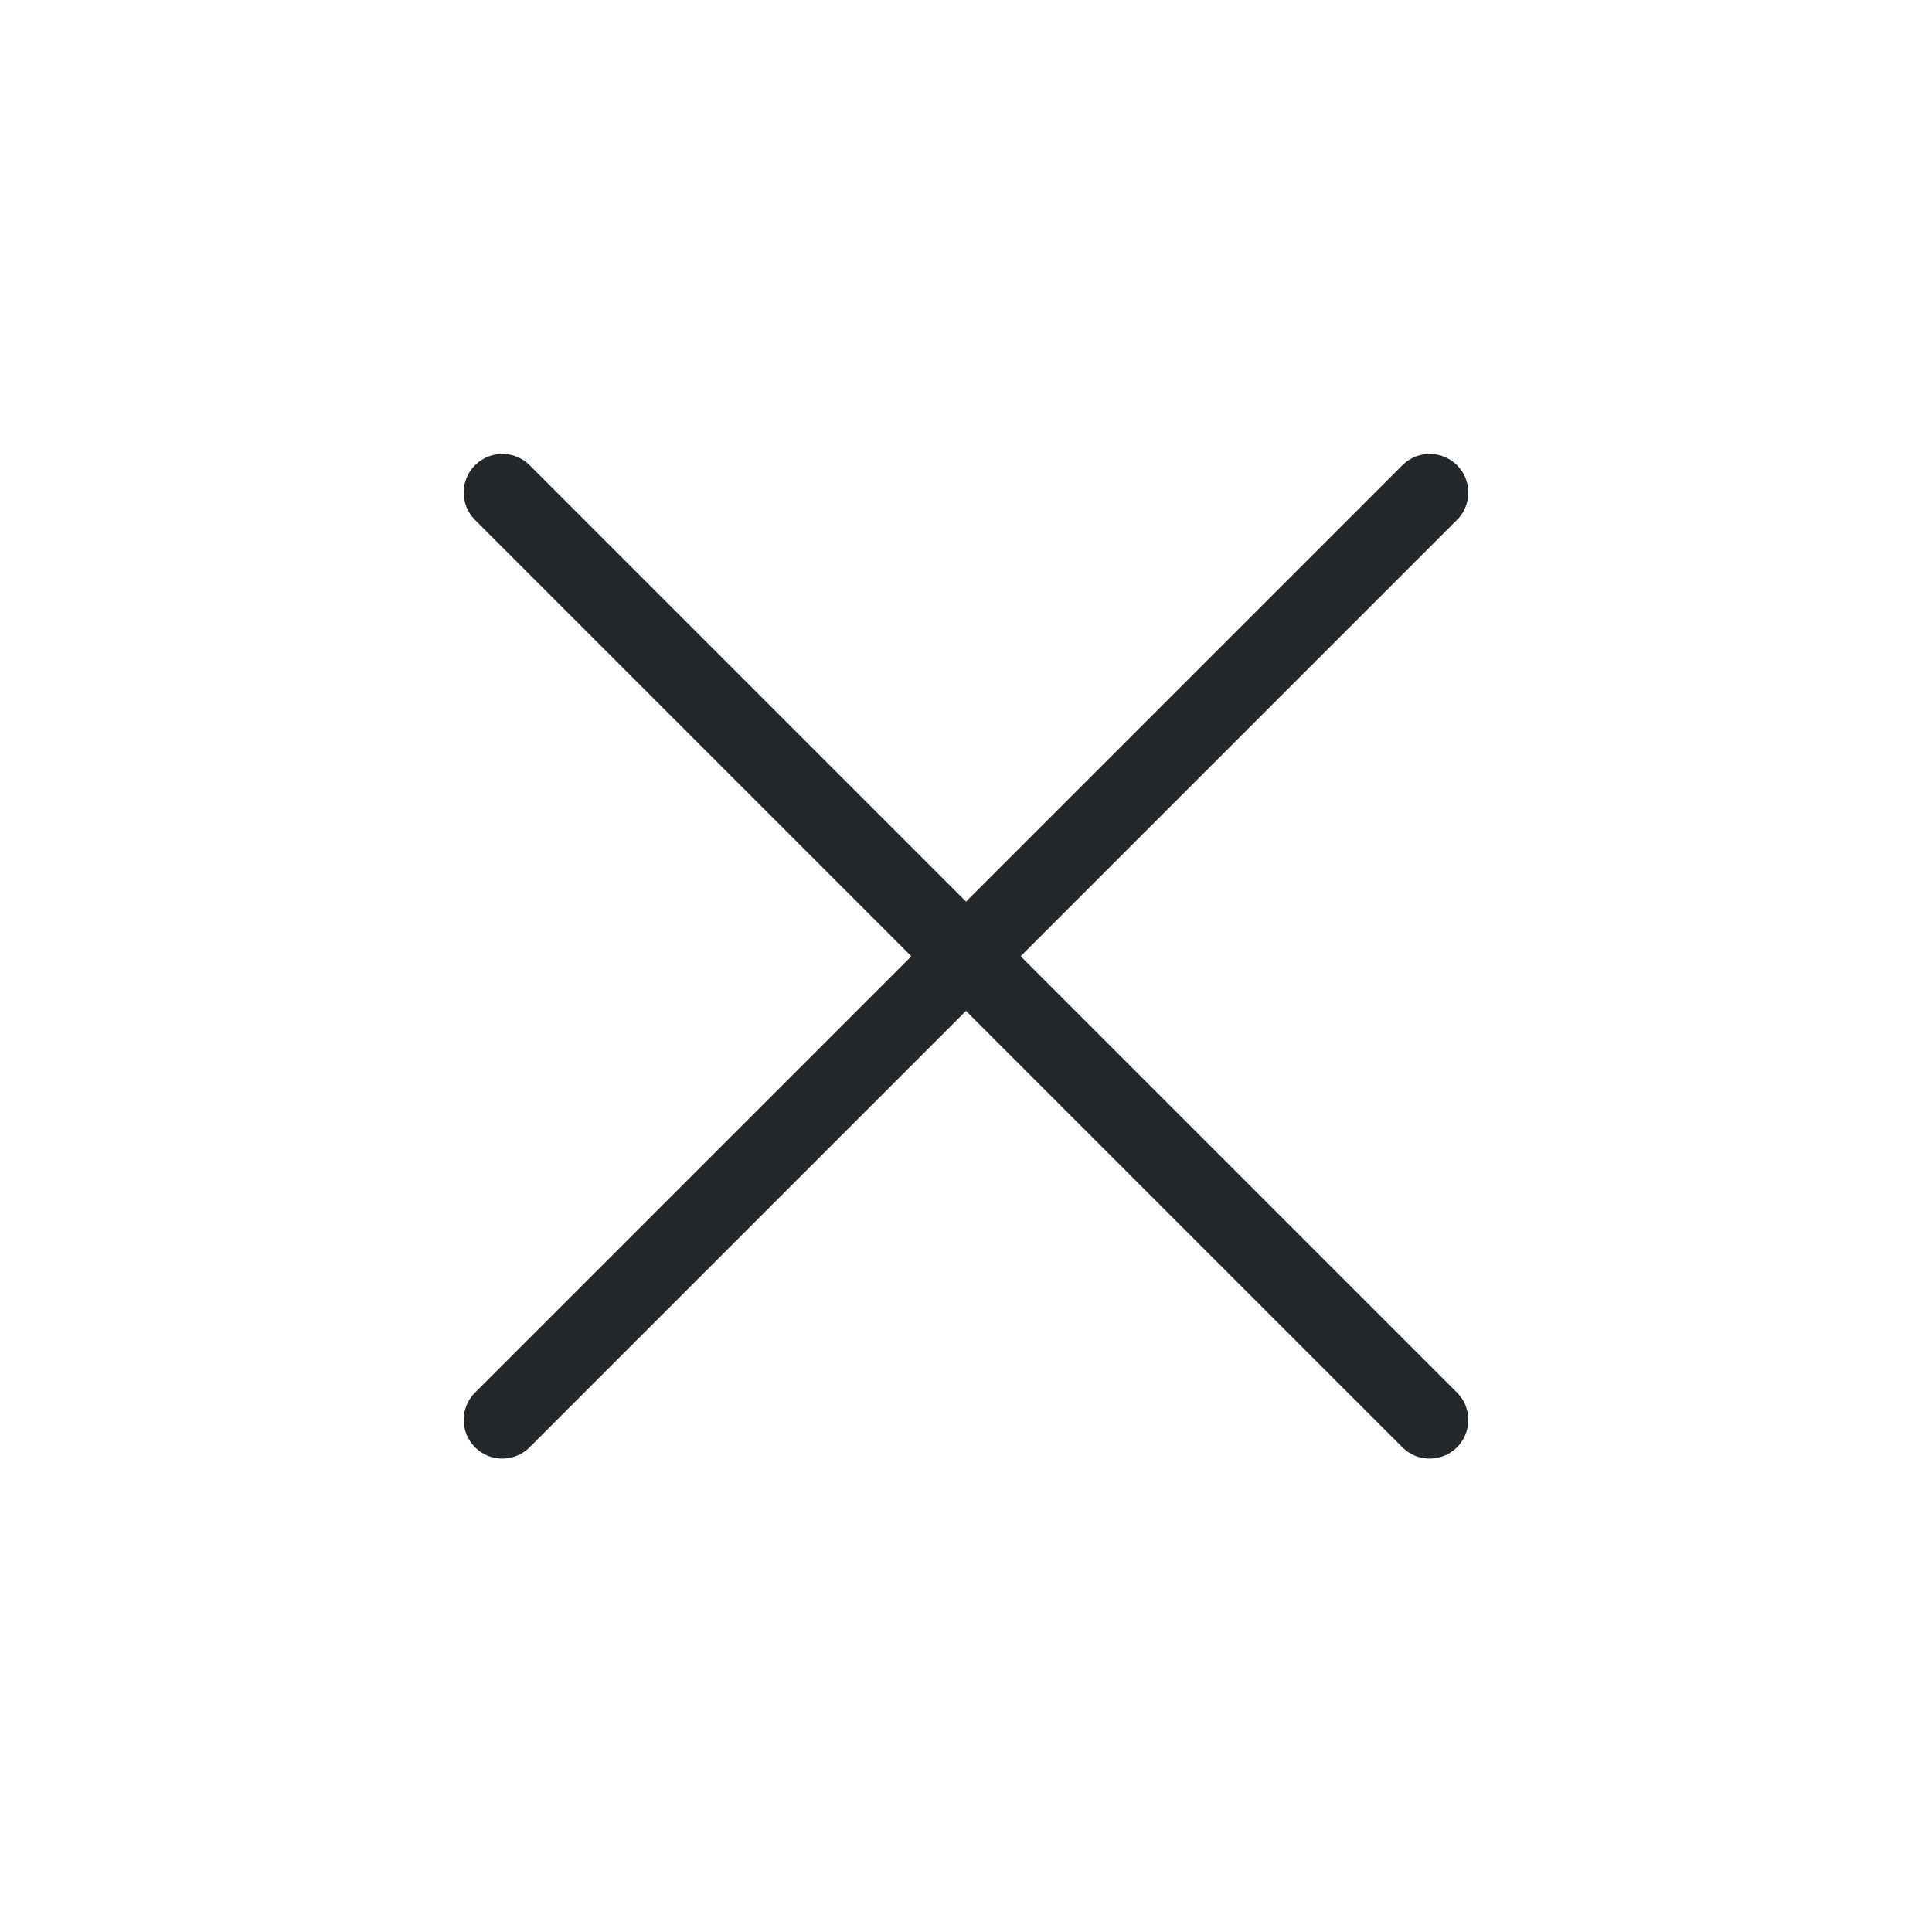
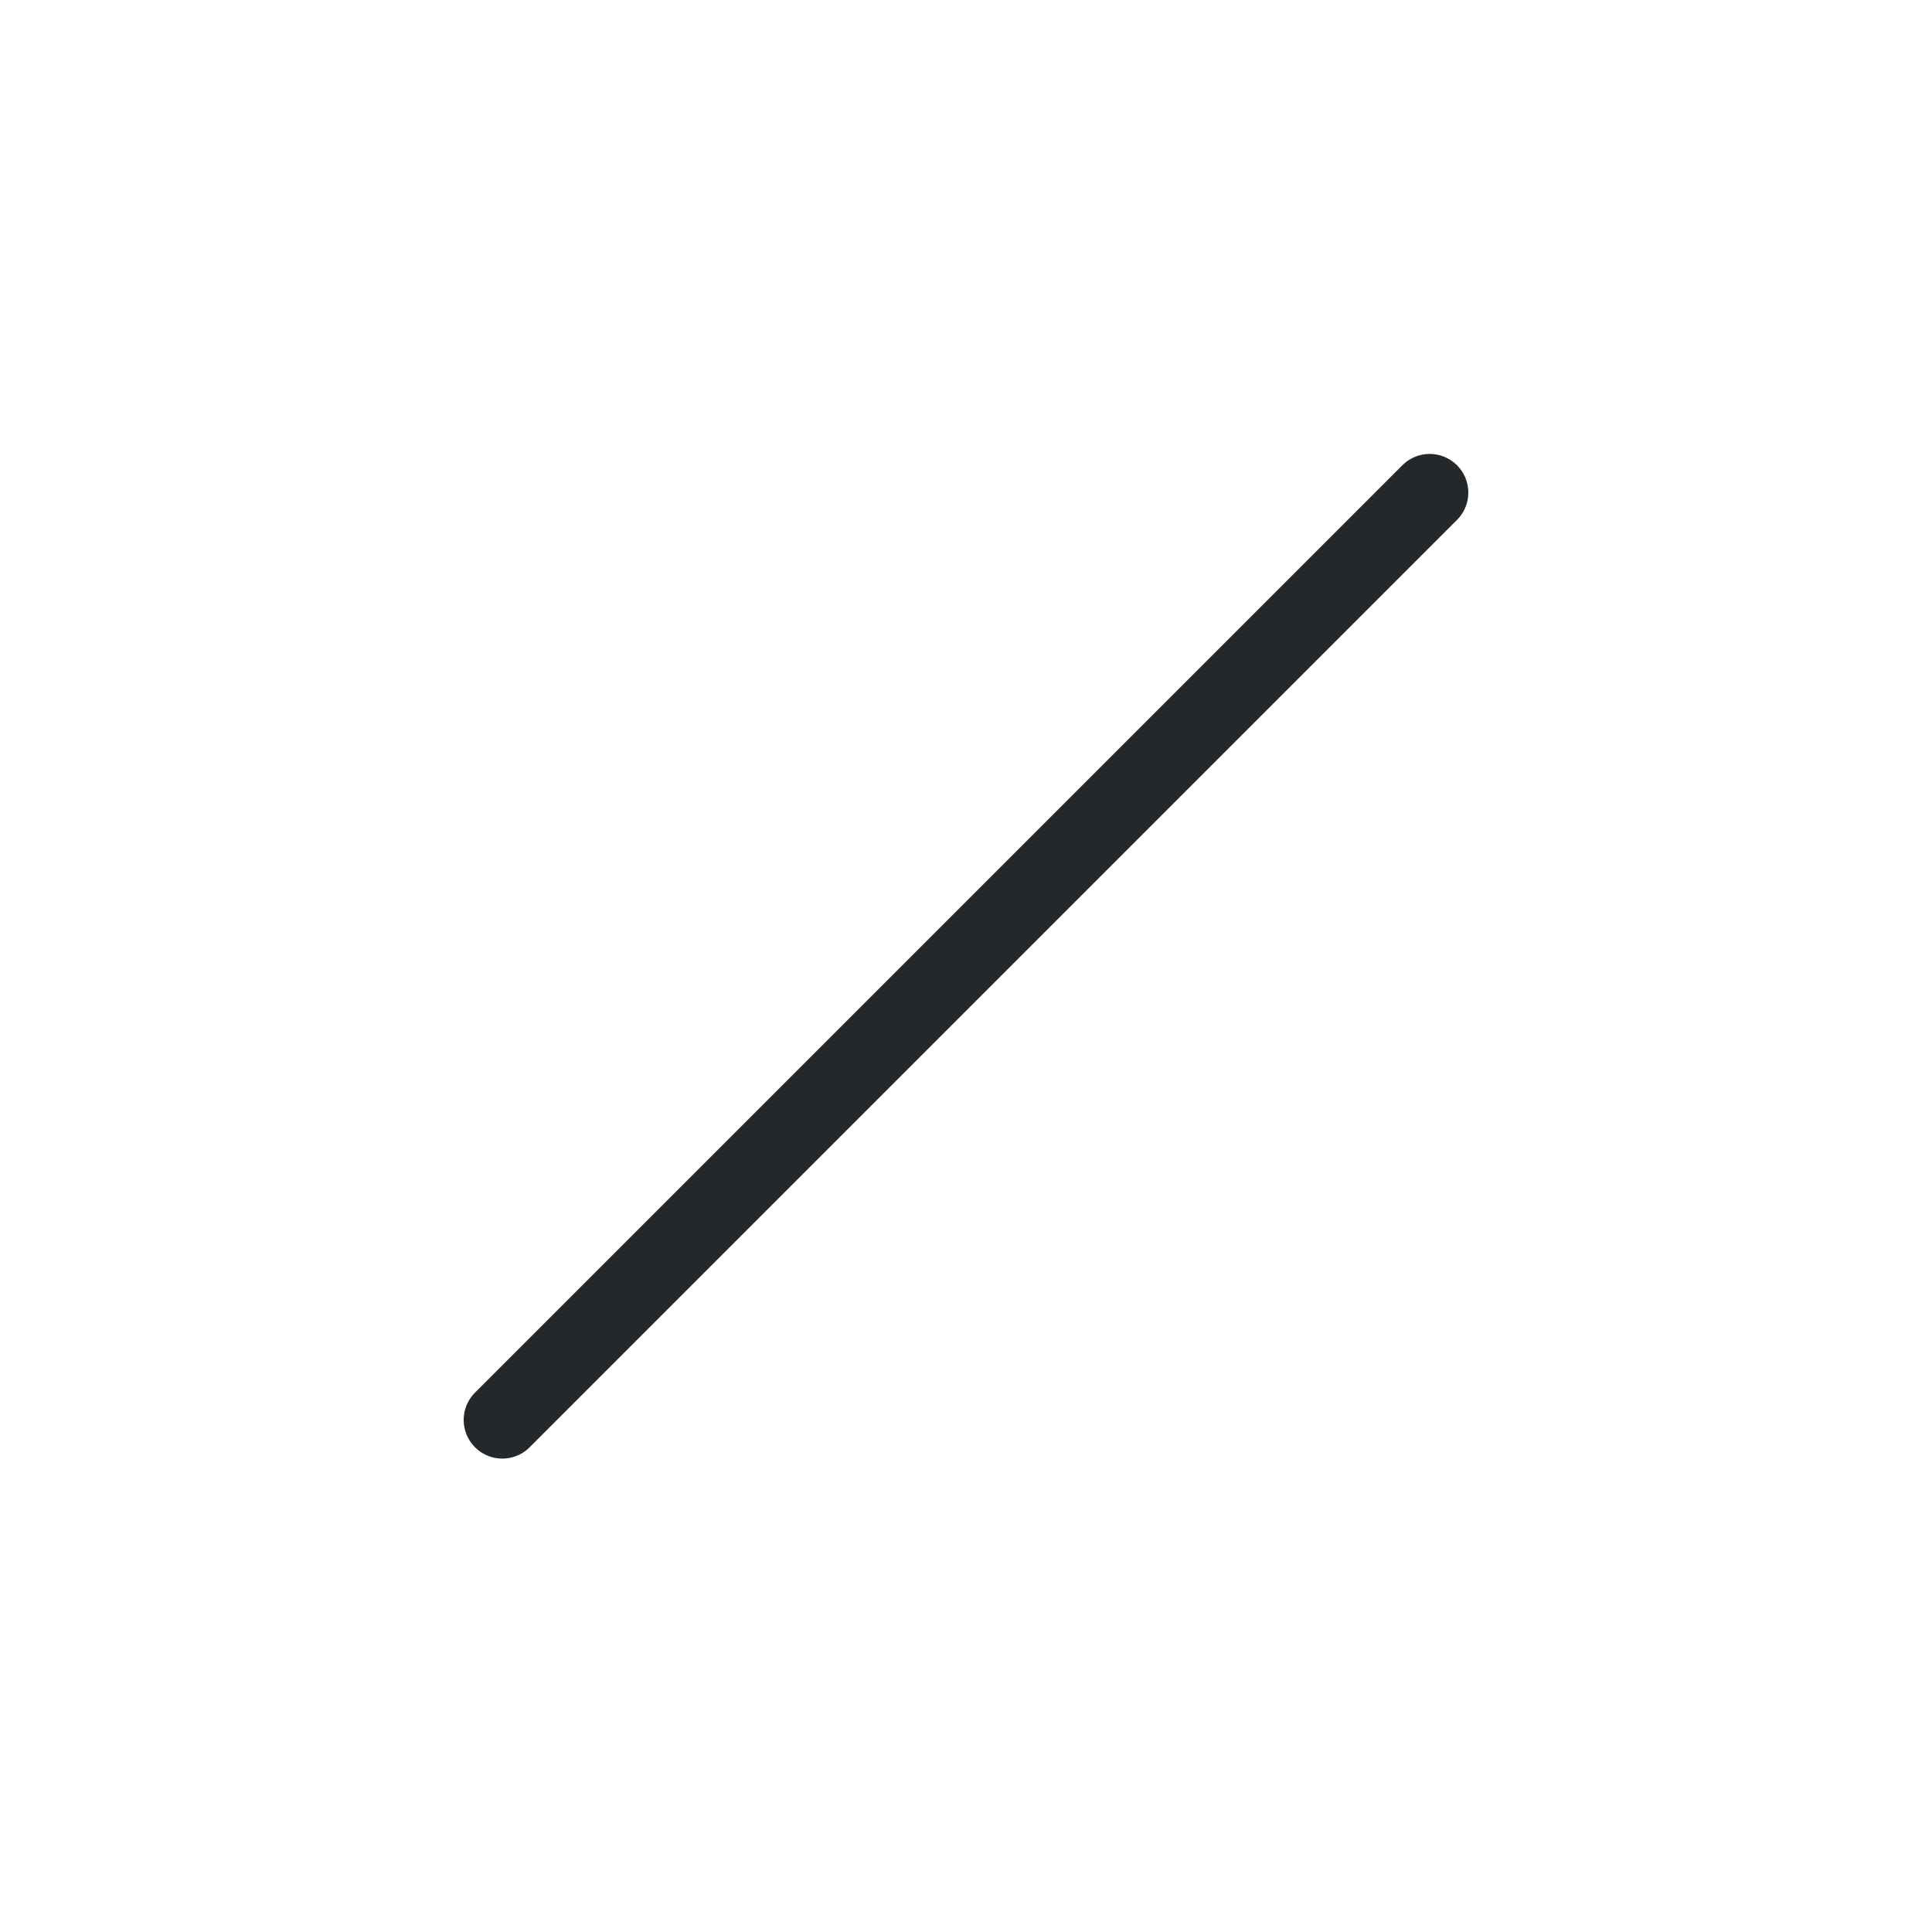
<svg xmlns="http://www.w3.org/2000/svg" width="25" height="25" viewBox="0 0 25 25" fill="none">
  <path d="M18.5 6.374L6.5 18.374" stroke="#25282B" stroke-linecap="round" stroke-linejoin="round" />
-   <path d="M6.5 6.374L18.5 18.374" stroke="#25282B" stroke-linecap="round" stroke-linejoin="round" />
</svg>